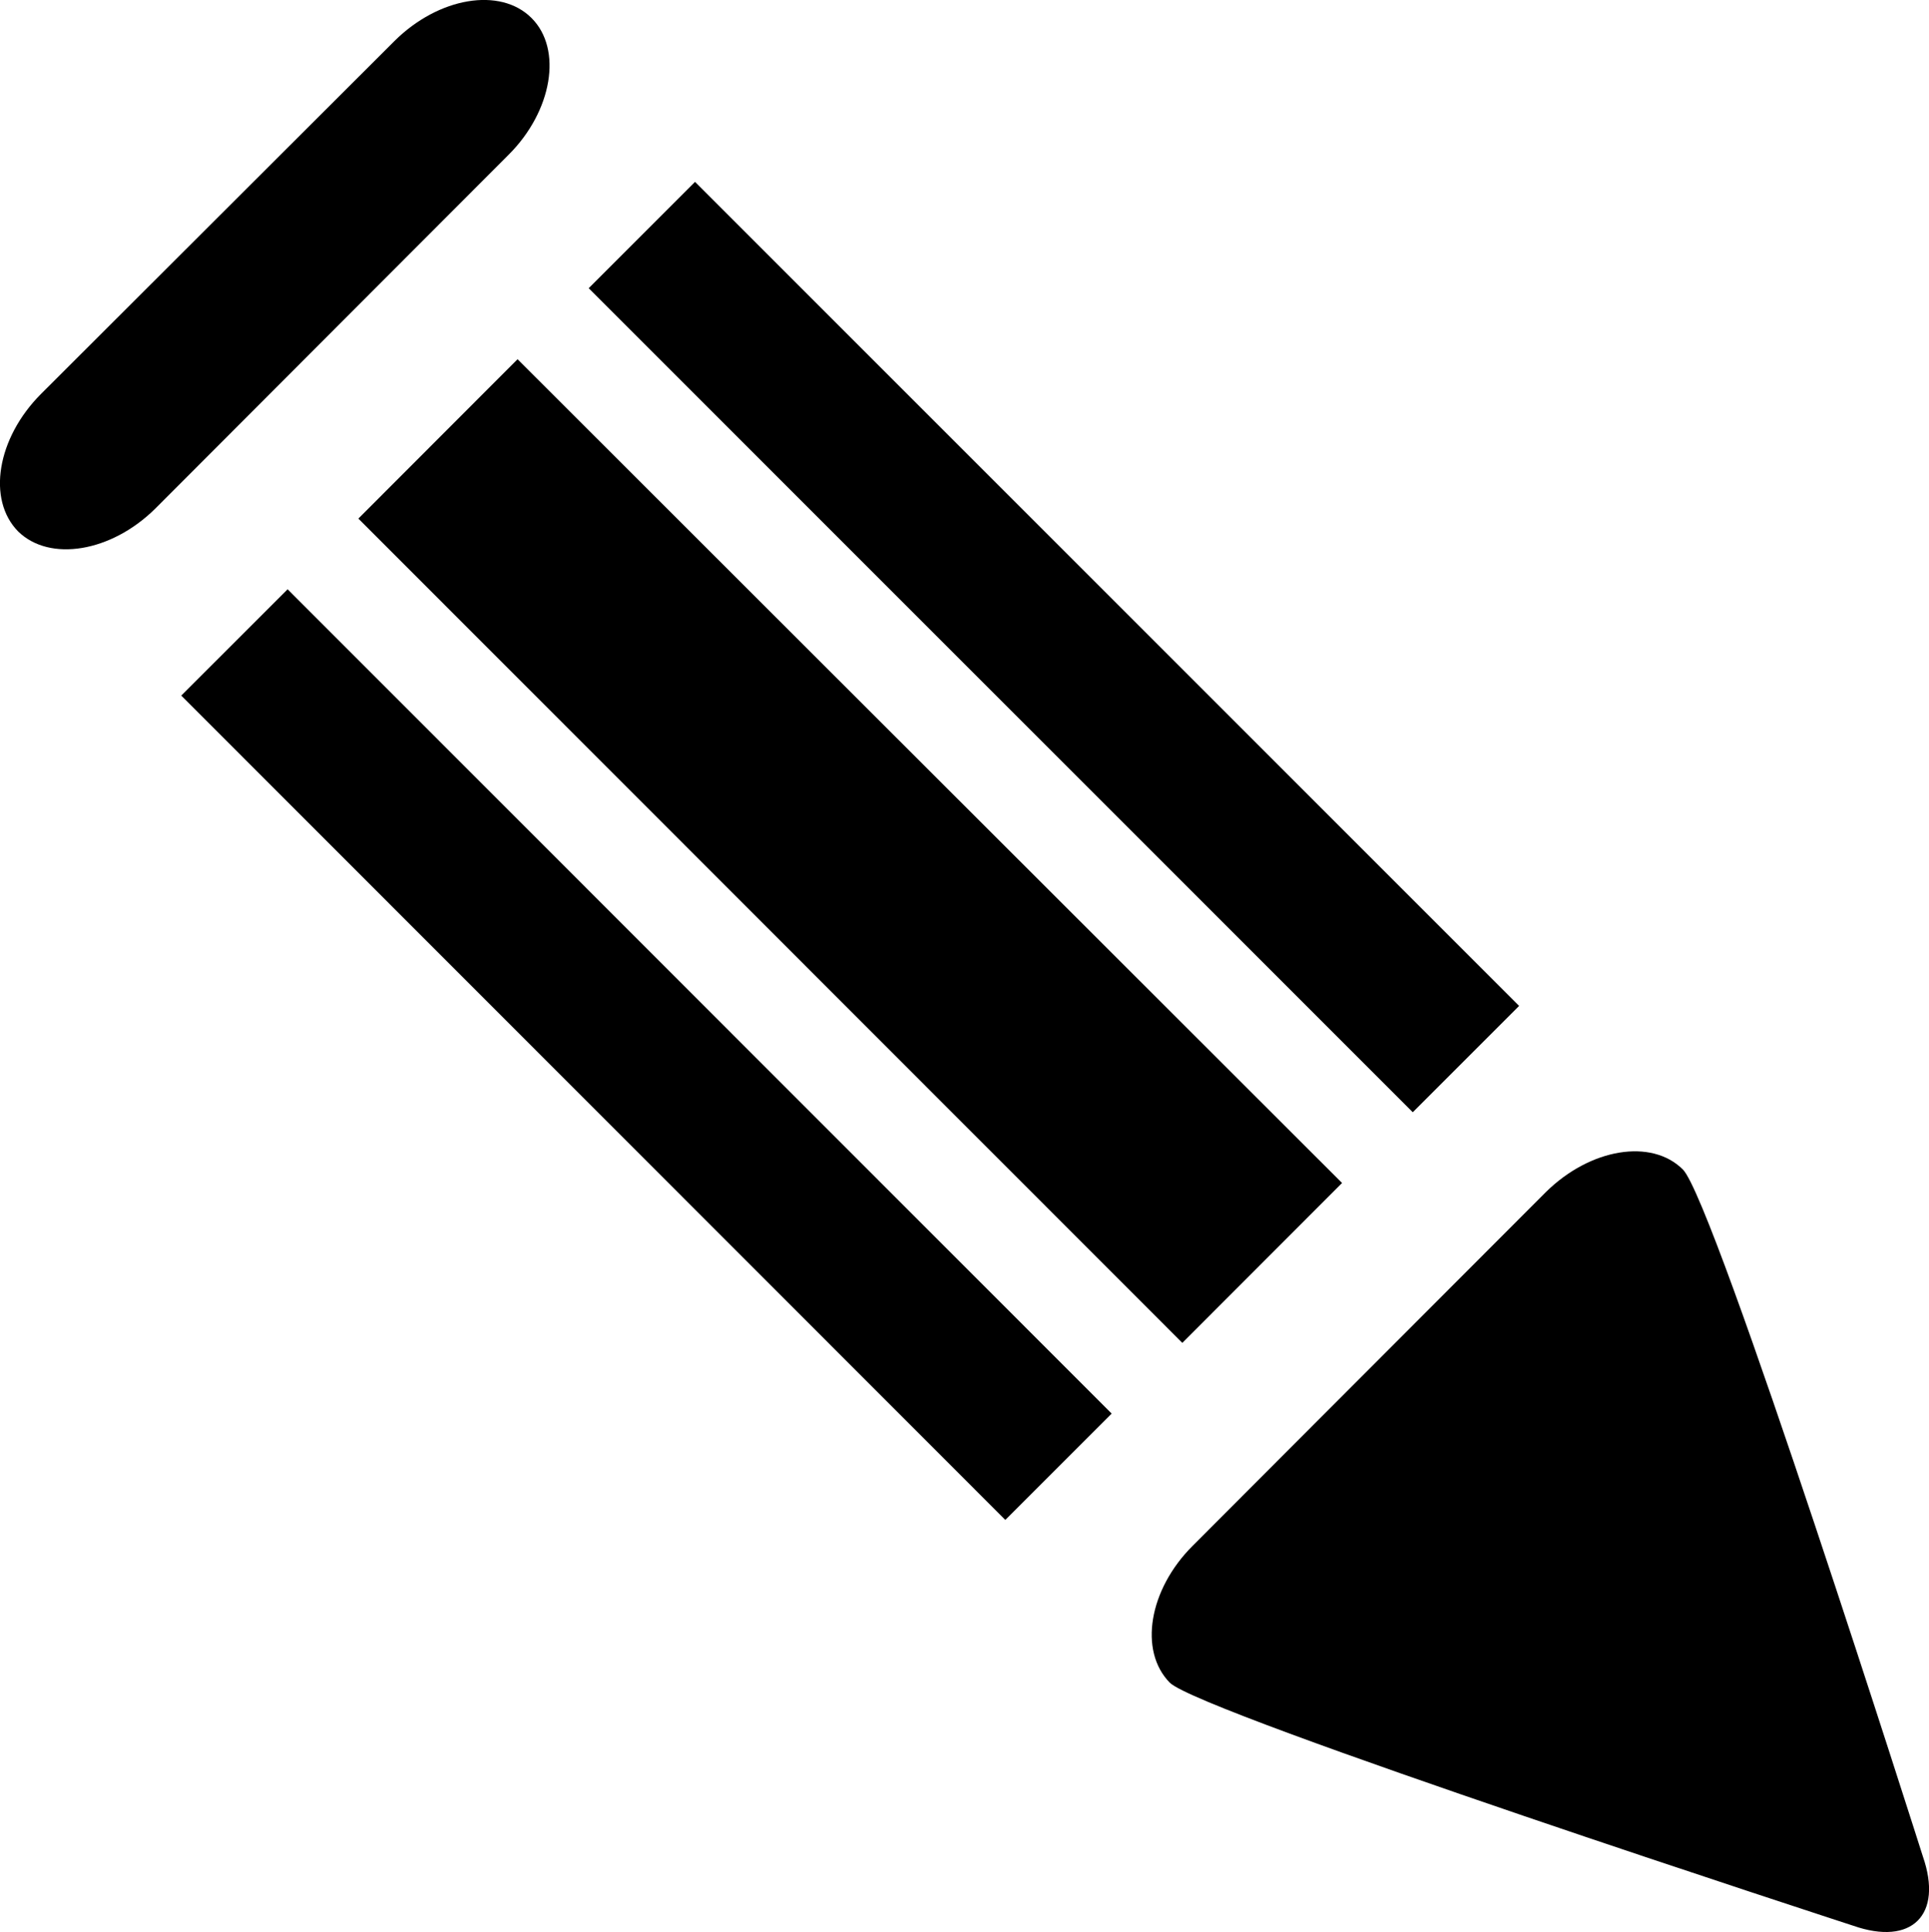
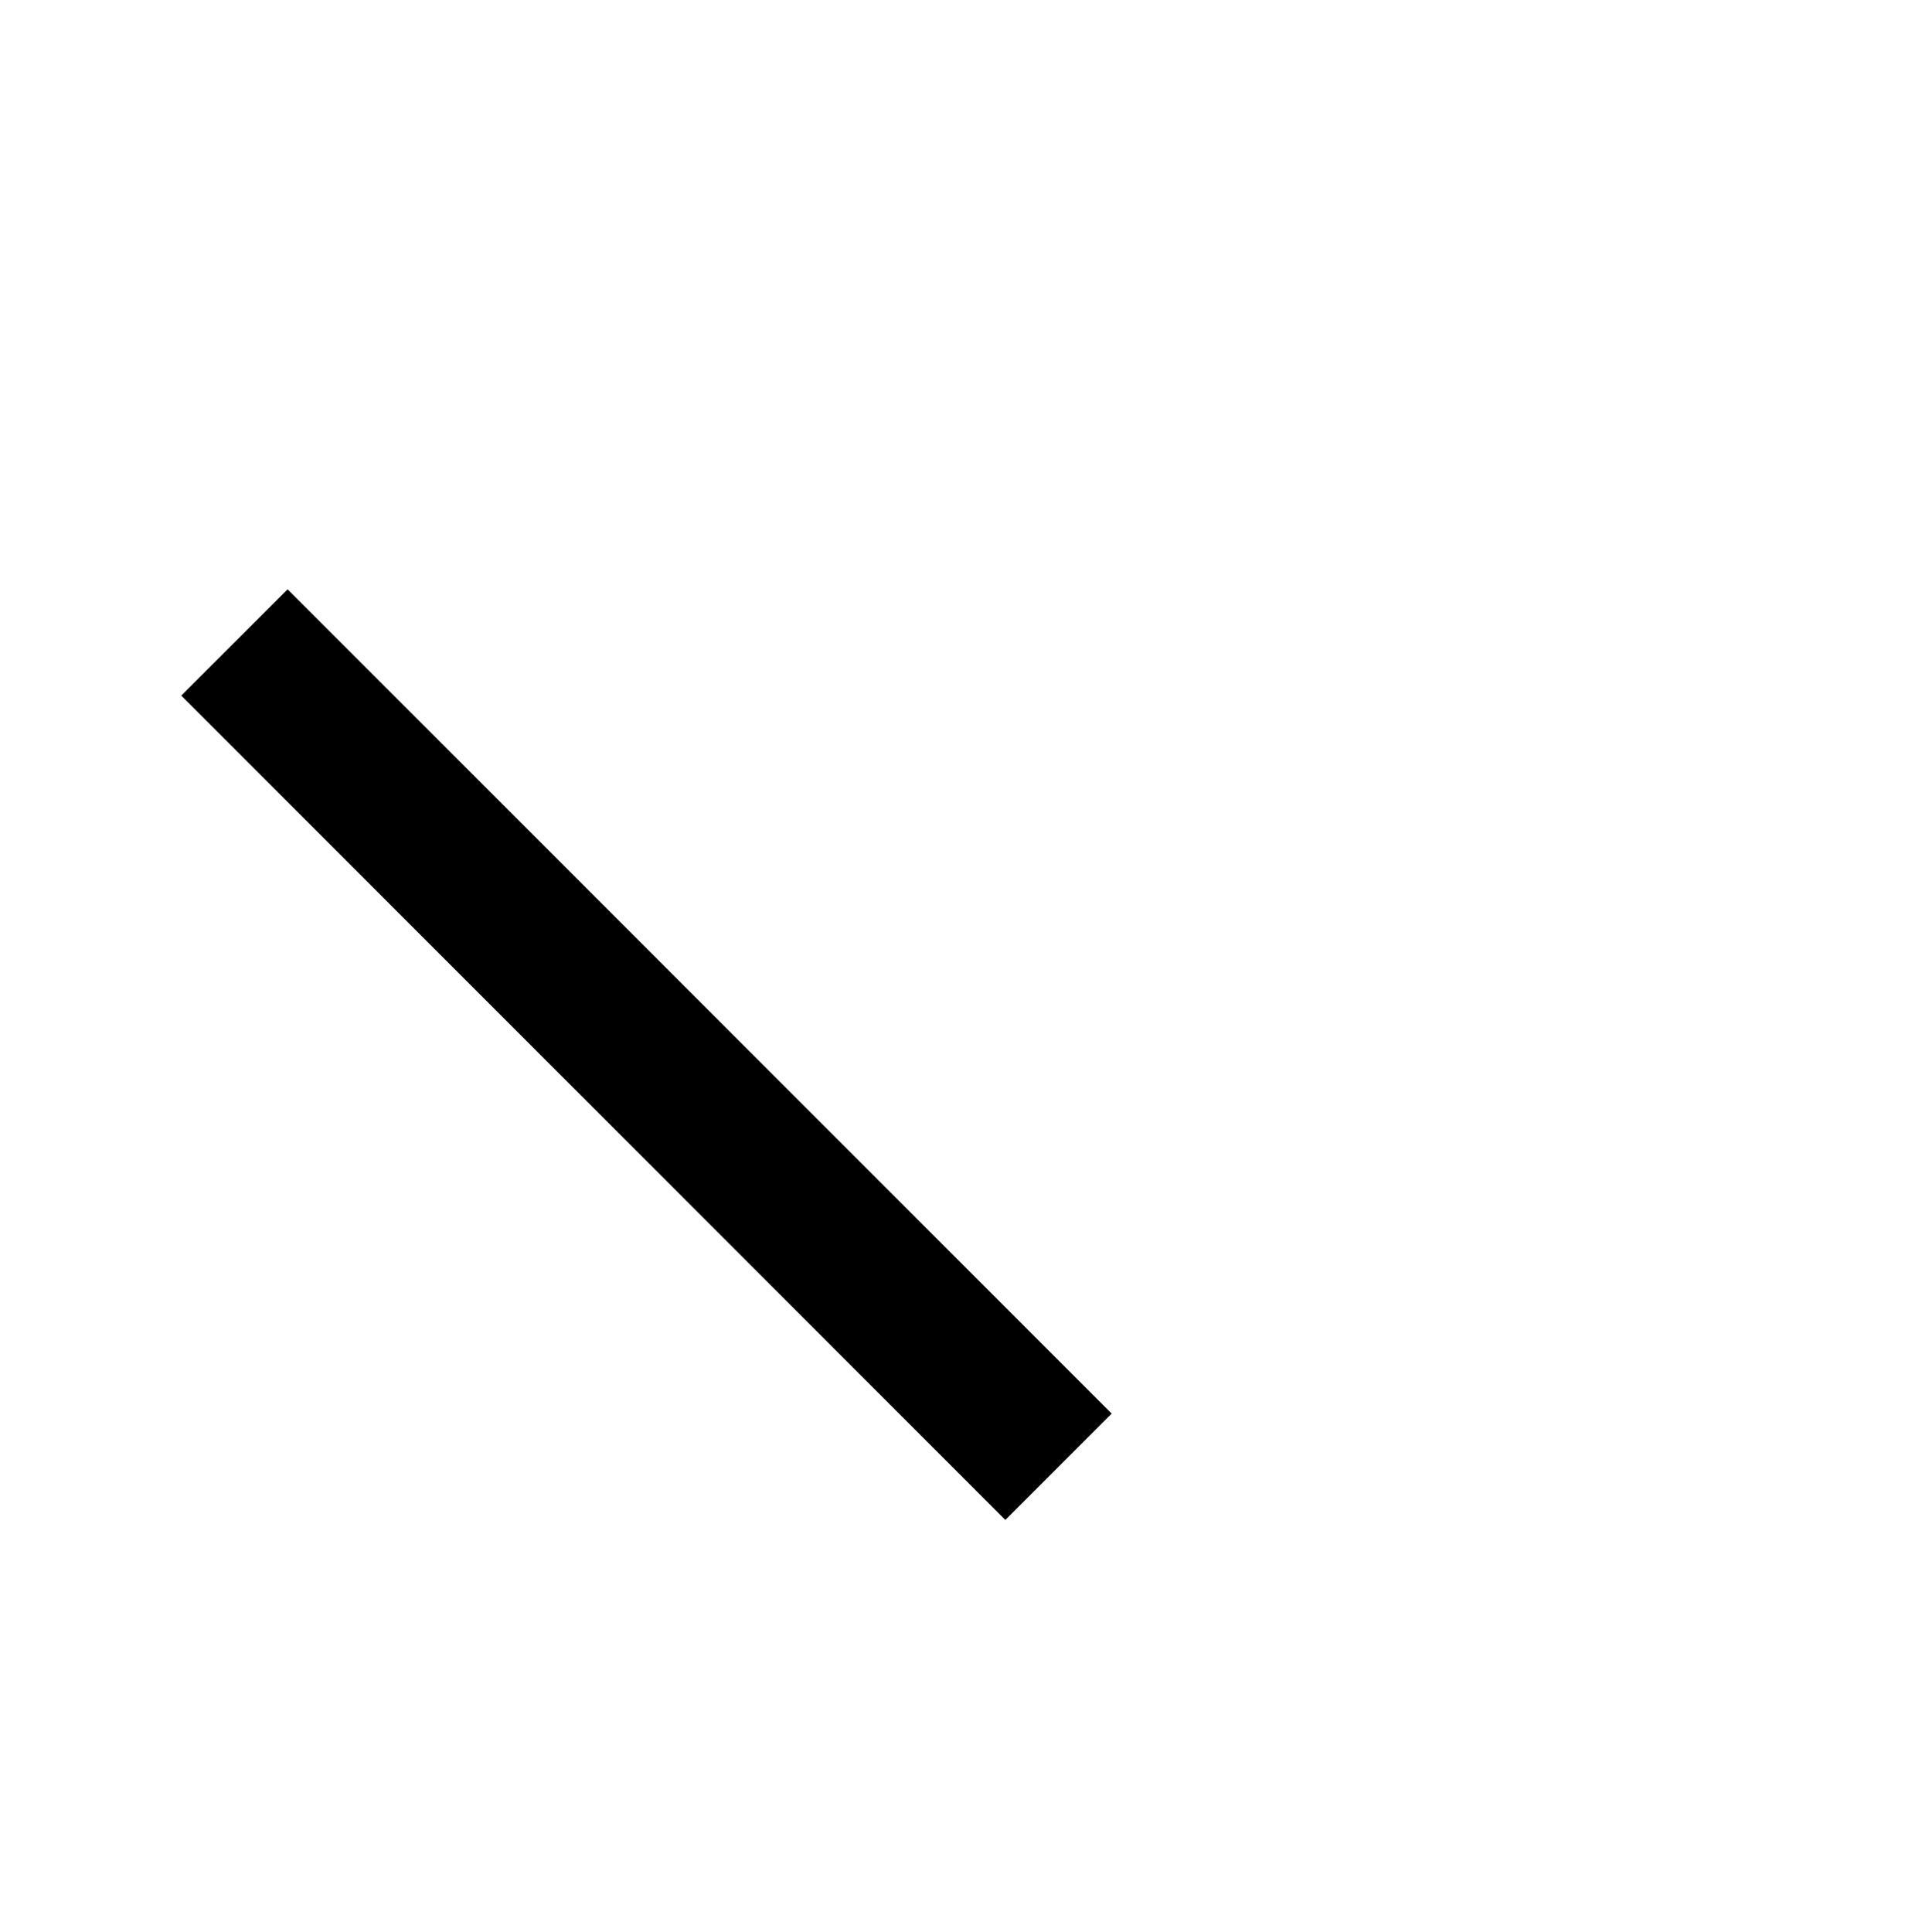
<svg xmlns="http://www.w3.org/2000/svg" id="Livello_2" data-name="Livello 2" viewBox="0 0 109.54 109.72">
  <g id="Livello_1-2" data-name="Livello 1">
    <g>
      <g>
-         <rect x="55.58" y="3.66" width="8.54" height="66.18" transform="translate(-8.46 53.08) rotate(-45)" />
-         <polygon points="67.14 76.26 20.35 29.45 29.39 20.4 76.21 67.18 67.14 76.26" />
        <rect x="32.44" y="26.79" width="8.54" height="66.19" transform="translate(-31.59 43.49) rotate(-44.99)" />
      </g>
-       <path d="m2.32,22.38c-2.49,2.5-3.07,5.99-1.29,7.8,1.79,1.75,5.28,1.18,7.78-1.29L28.89,8.78c2.47-2.47,3.07-5.99,1.29-7.76-1.77-1.77-5.27-1.18-7.77,1.3L2.32,22.38Z" />
-       <path d="m67.73,87.78c-2.49,2.48-3.08,5.97-1.3,7.78,1.8,1.75,38.81,13.8,38.81,13.8,3.32,1.16,5.11-.61,3.95-3.94,0,0-11.83-37.26-13.63-39.01-1.78-1.77-5.25-1.2-7.77,1.28l-20.06,20.09Z" />
    </g>
  </g>
</svg>